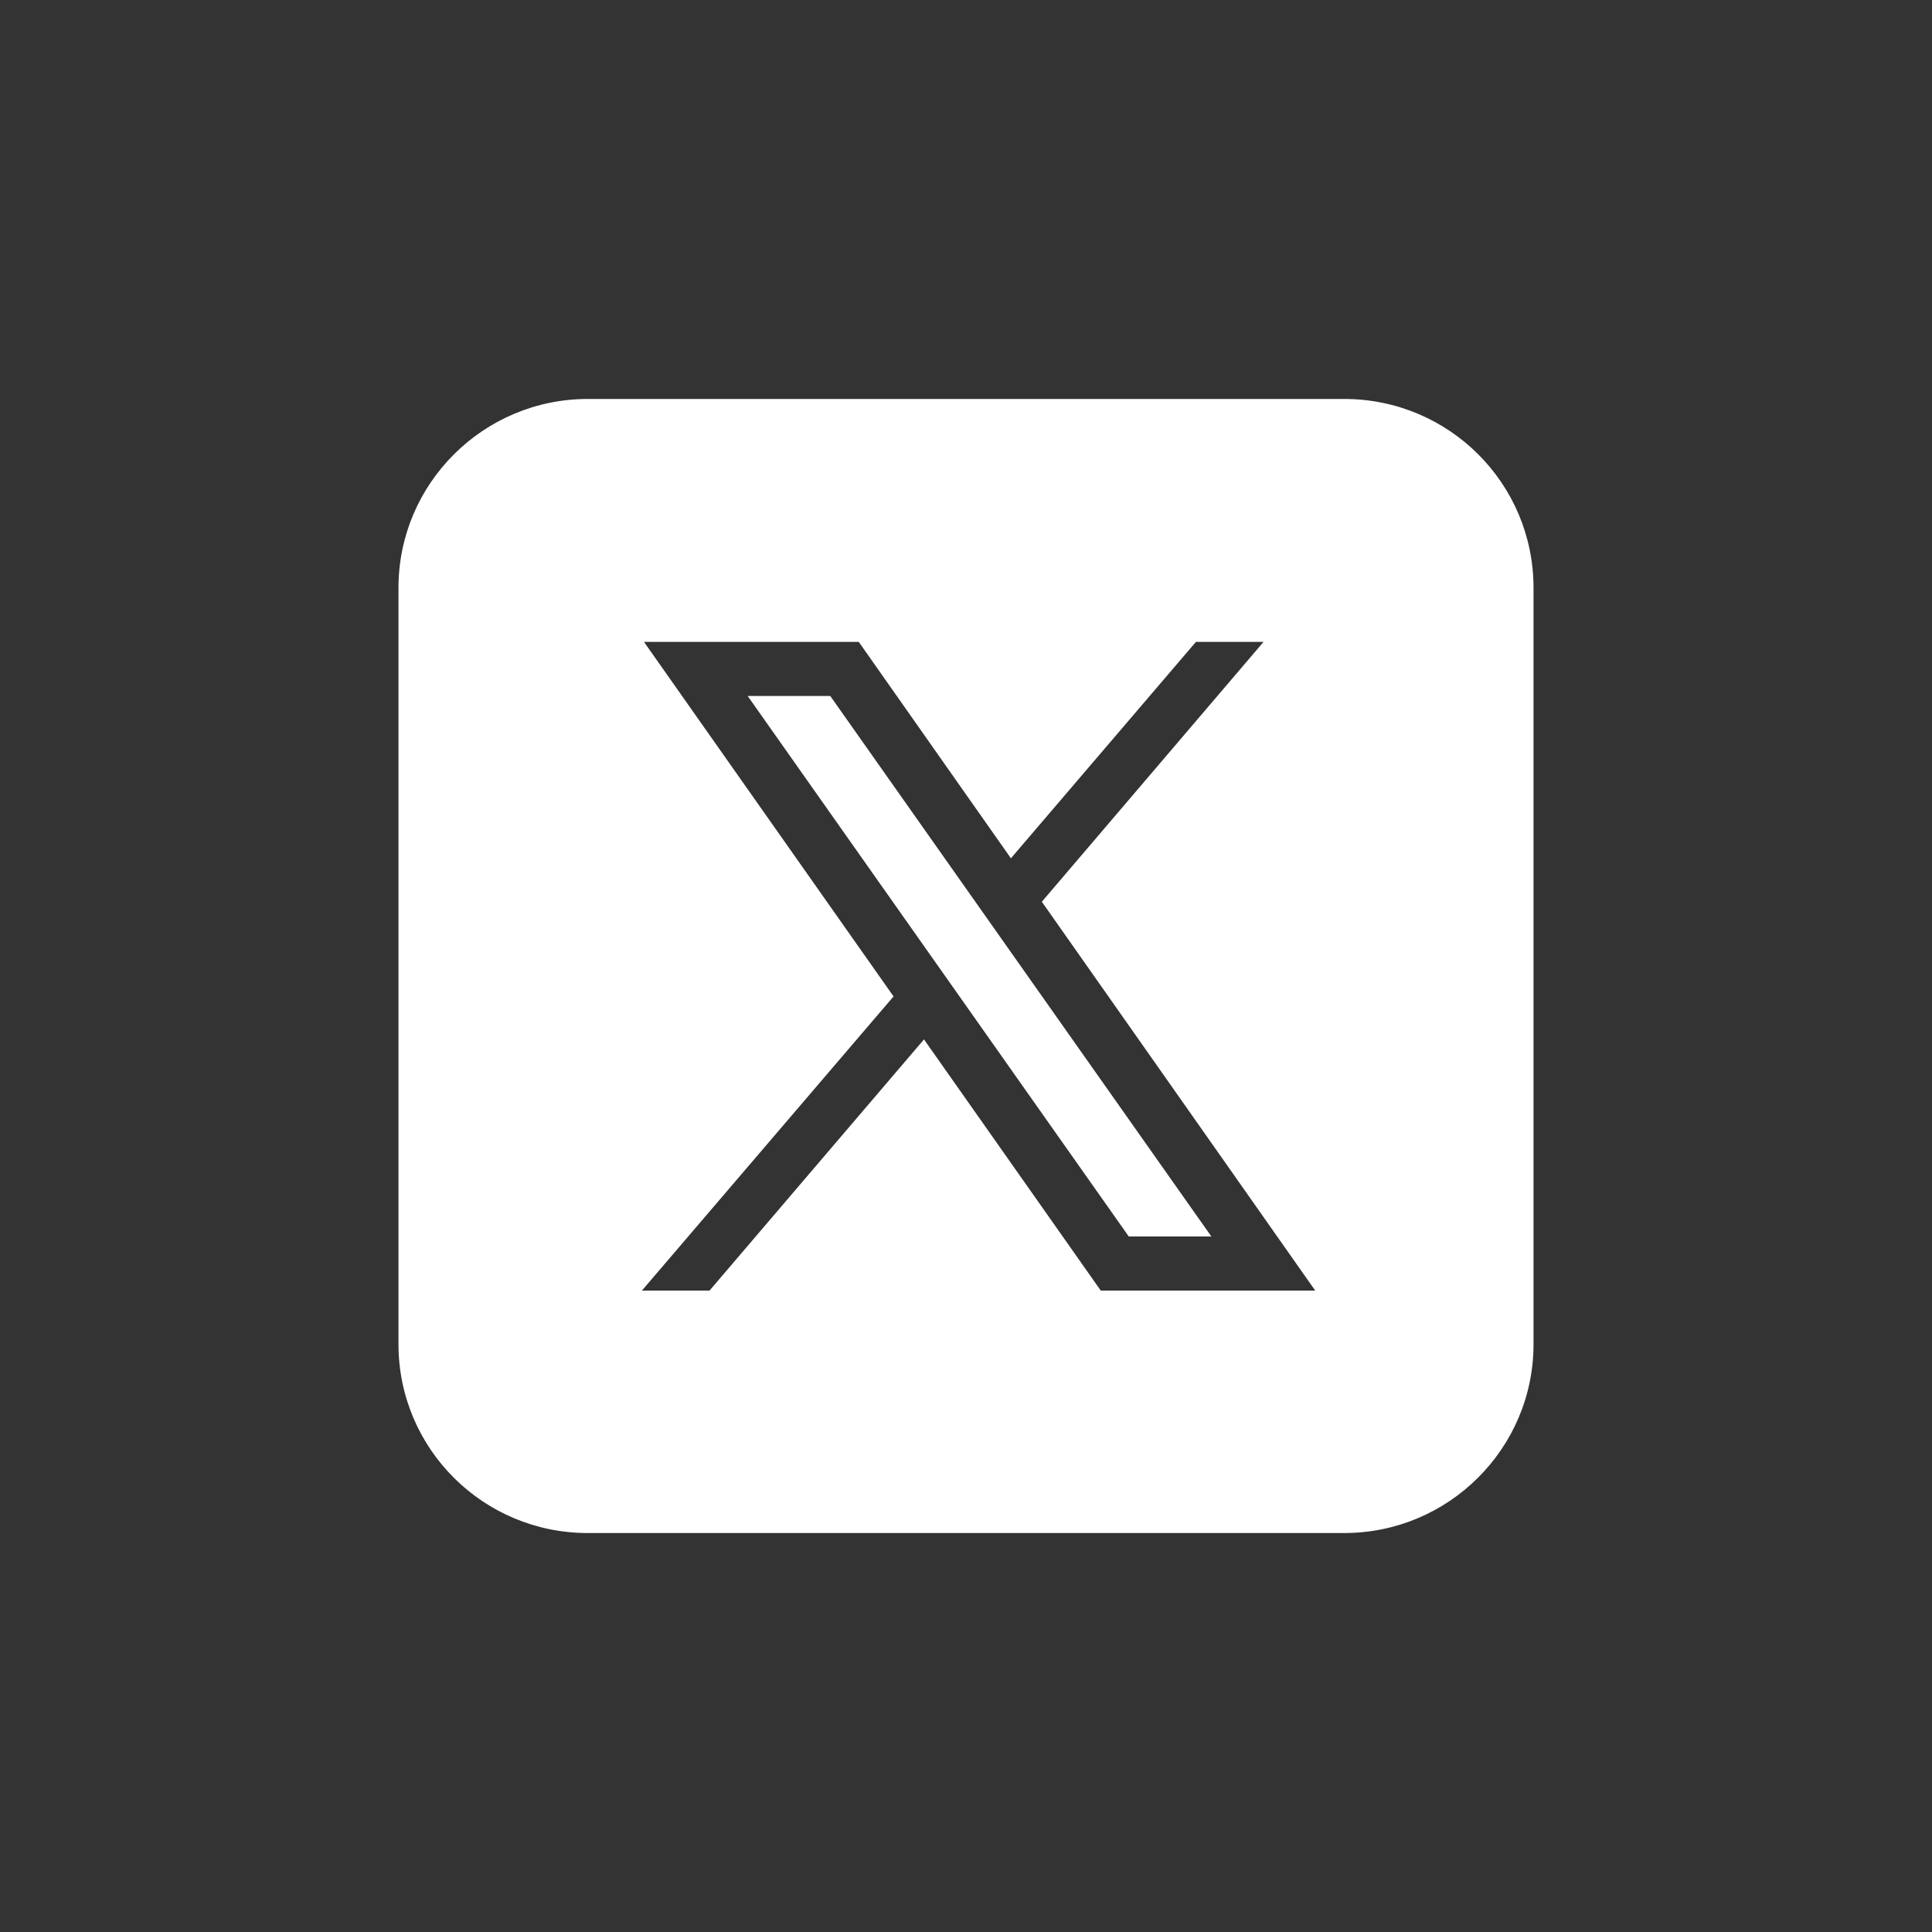
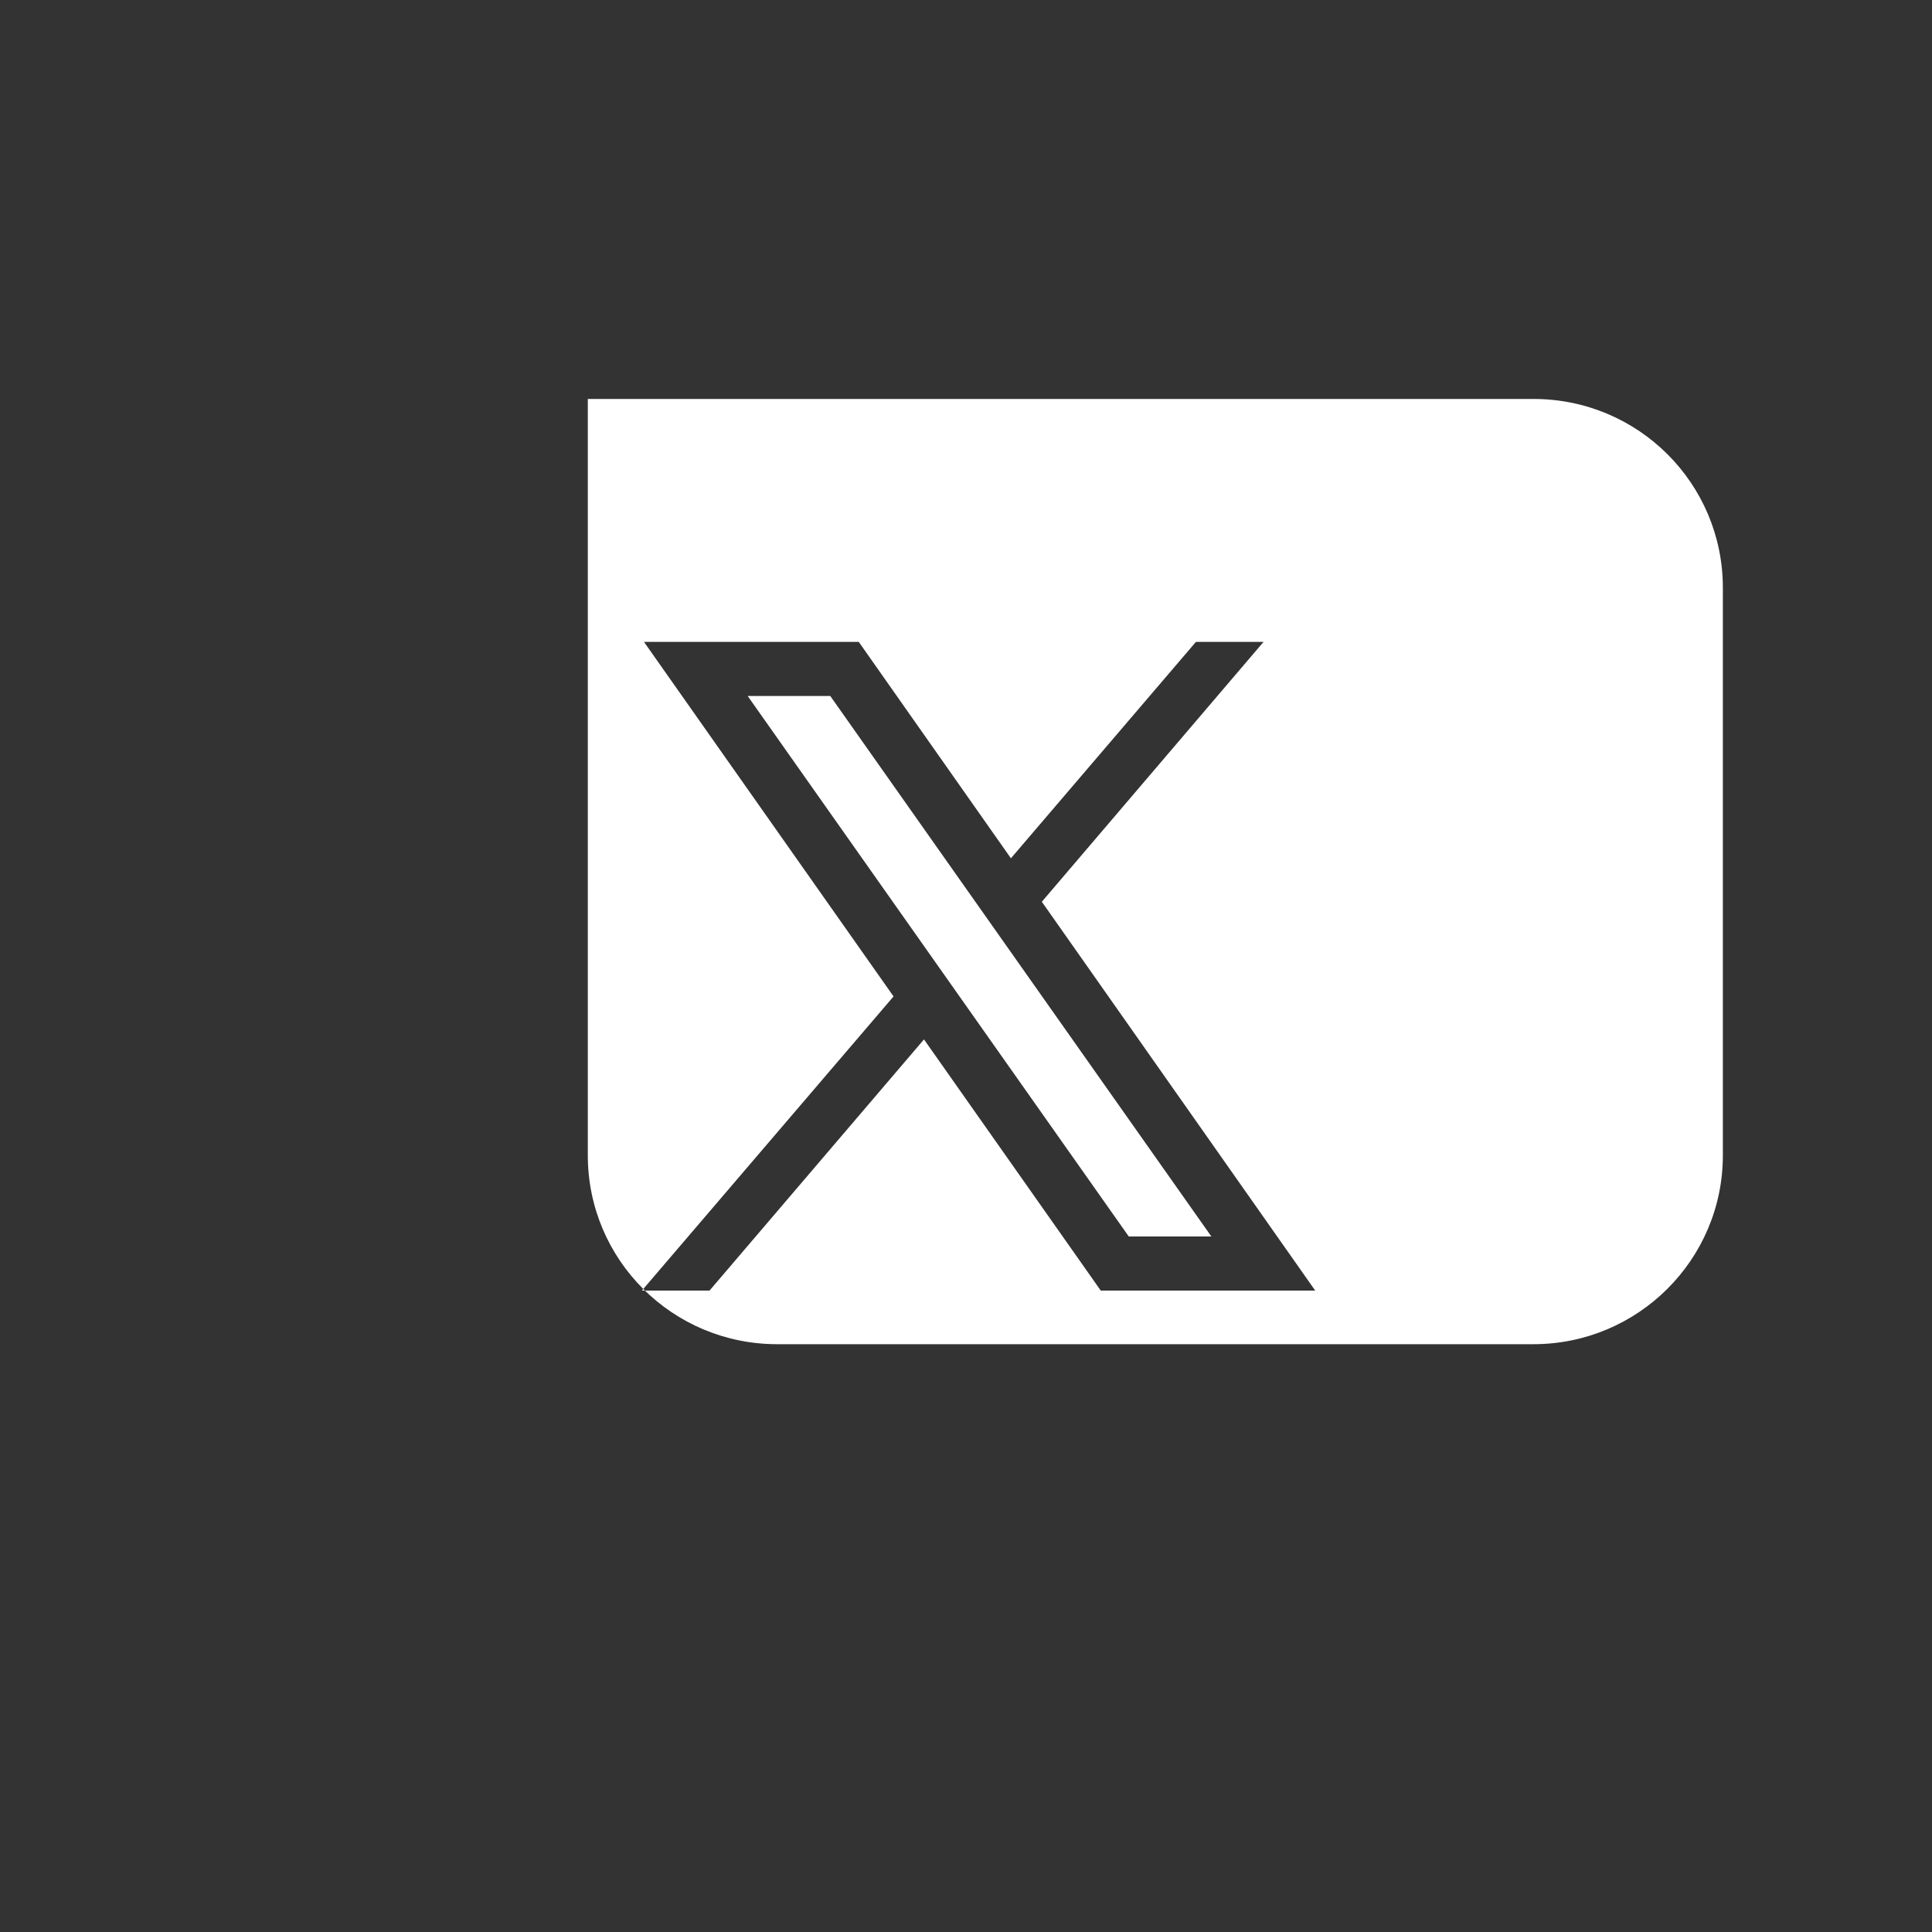
<svg xmlns="http://www.w3.org/2000/svg" version="1.1" viewBox="0 0 400 400">
  <rect x="0" y="0" width="400" height="400" fill="#333333" stroke="none" />
  <defs>
    <style>
      .cls-1 {
        fill: #fff;
      }
    </style>
  </defs>
  <g>
    <g id="_レイヤー_1" data-name="レイヤー_1">
-       <path class="cls-1" d="M121.7,82.6c-21.6,0-39.2,17.5-39.2,39.1v156.6c0,21.6,17.5,39.1,39.2,39.1h156.6c21.6,0,39.2-17.5,39.2-39.1V121.7c0-21.6-17.5-39.1-39.2-39.1H121.7ZM133.4,132.9h44.4l31.5,44.8,38.3-44.8h14l-45.9,53.8,56.6,80.5h-44.4l-36.6-52-44.4,52h-14l52.1-60.9-51.6-73.3ZM154.8,144.1l78.9,111.9h17.1l-78.9-111.9h-17.1Z" />
+       <path class="cls-1" d="M121.7,82.6v156.6c0,21.6,17.5,39.1,39.2,39.1h156.6c21.6,0,39.2-17.5,39.2-39.1V121.7c0-21.6-17.5-39.1-39.2-39.1H121.7ZM133.4,132.9h44.4l31.5,44.8,38.3-44.8h14l-45.9,53.8,56.6,80.5h-44.4l-36.6-52-44.4,52h-14l52.1-60.9-51.6-73.3ZM154.8,144.1l78.9,111.9h17.1l-78.9-111.9h-17.1Z" />
    </g>
  </g>
</svg>